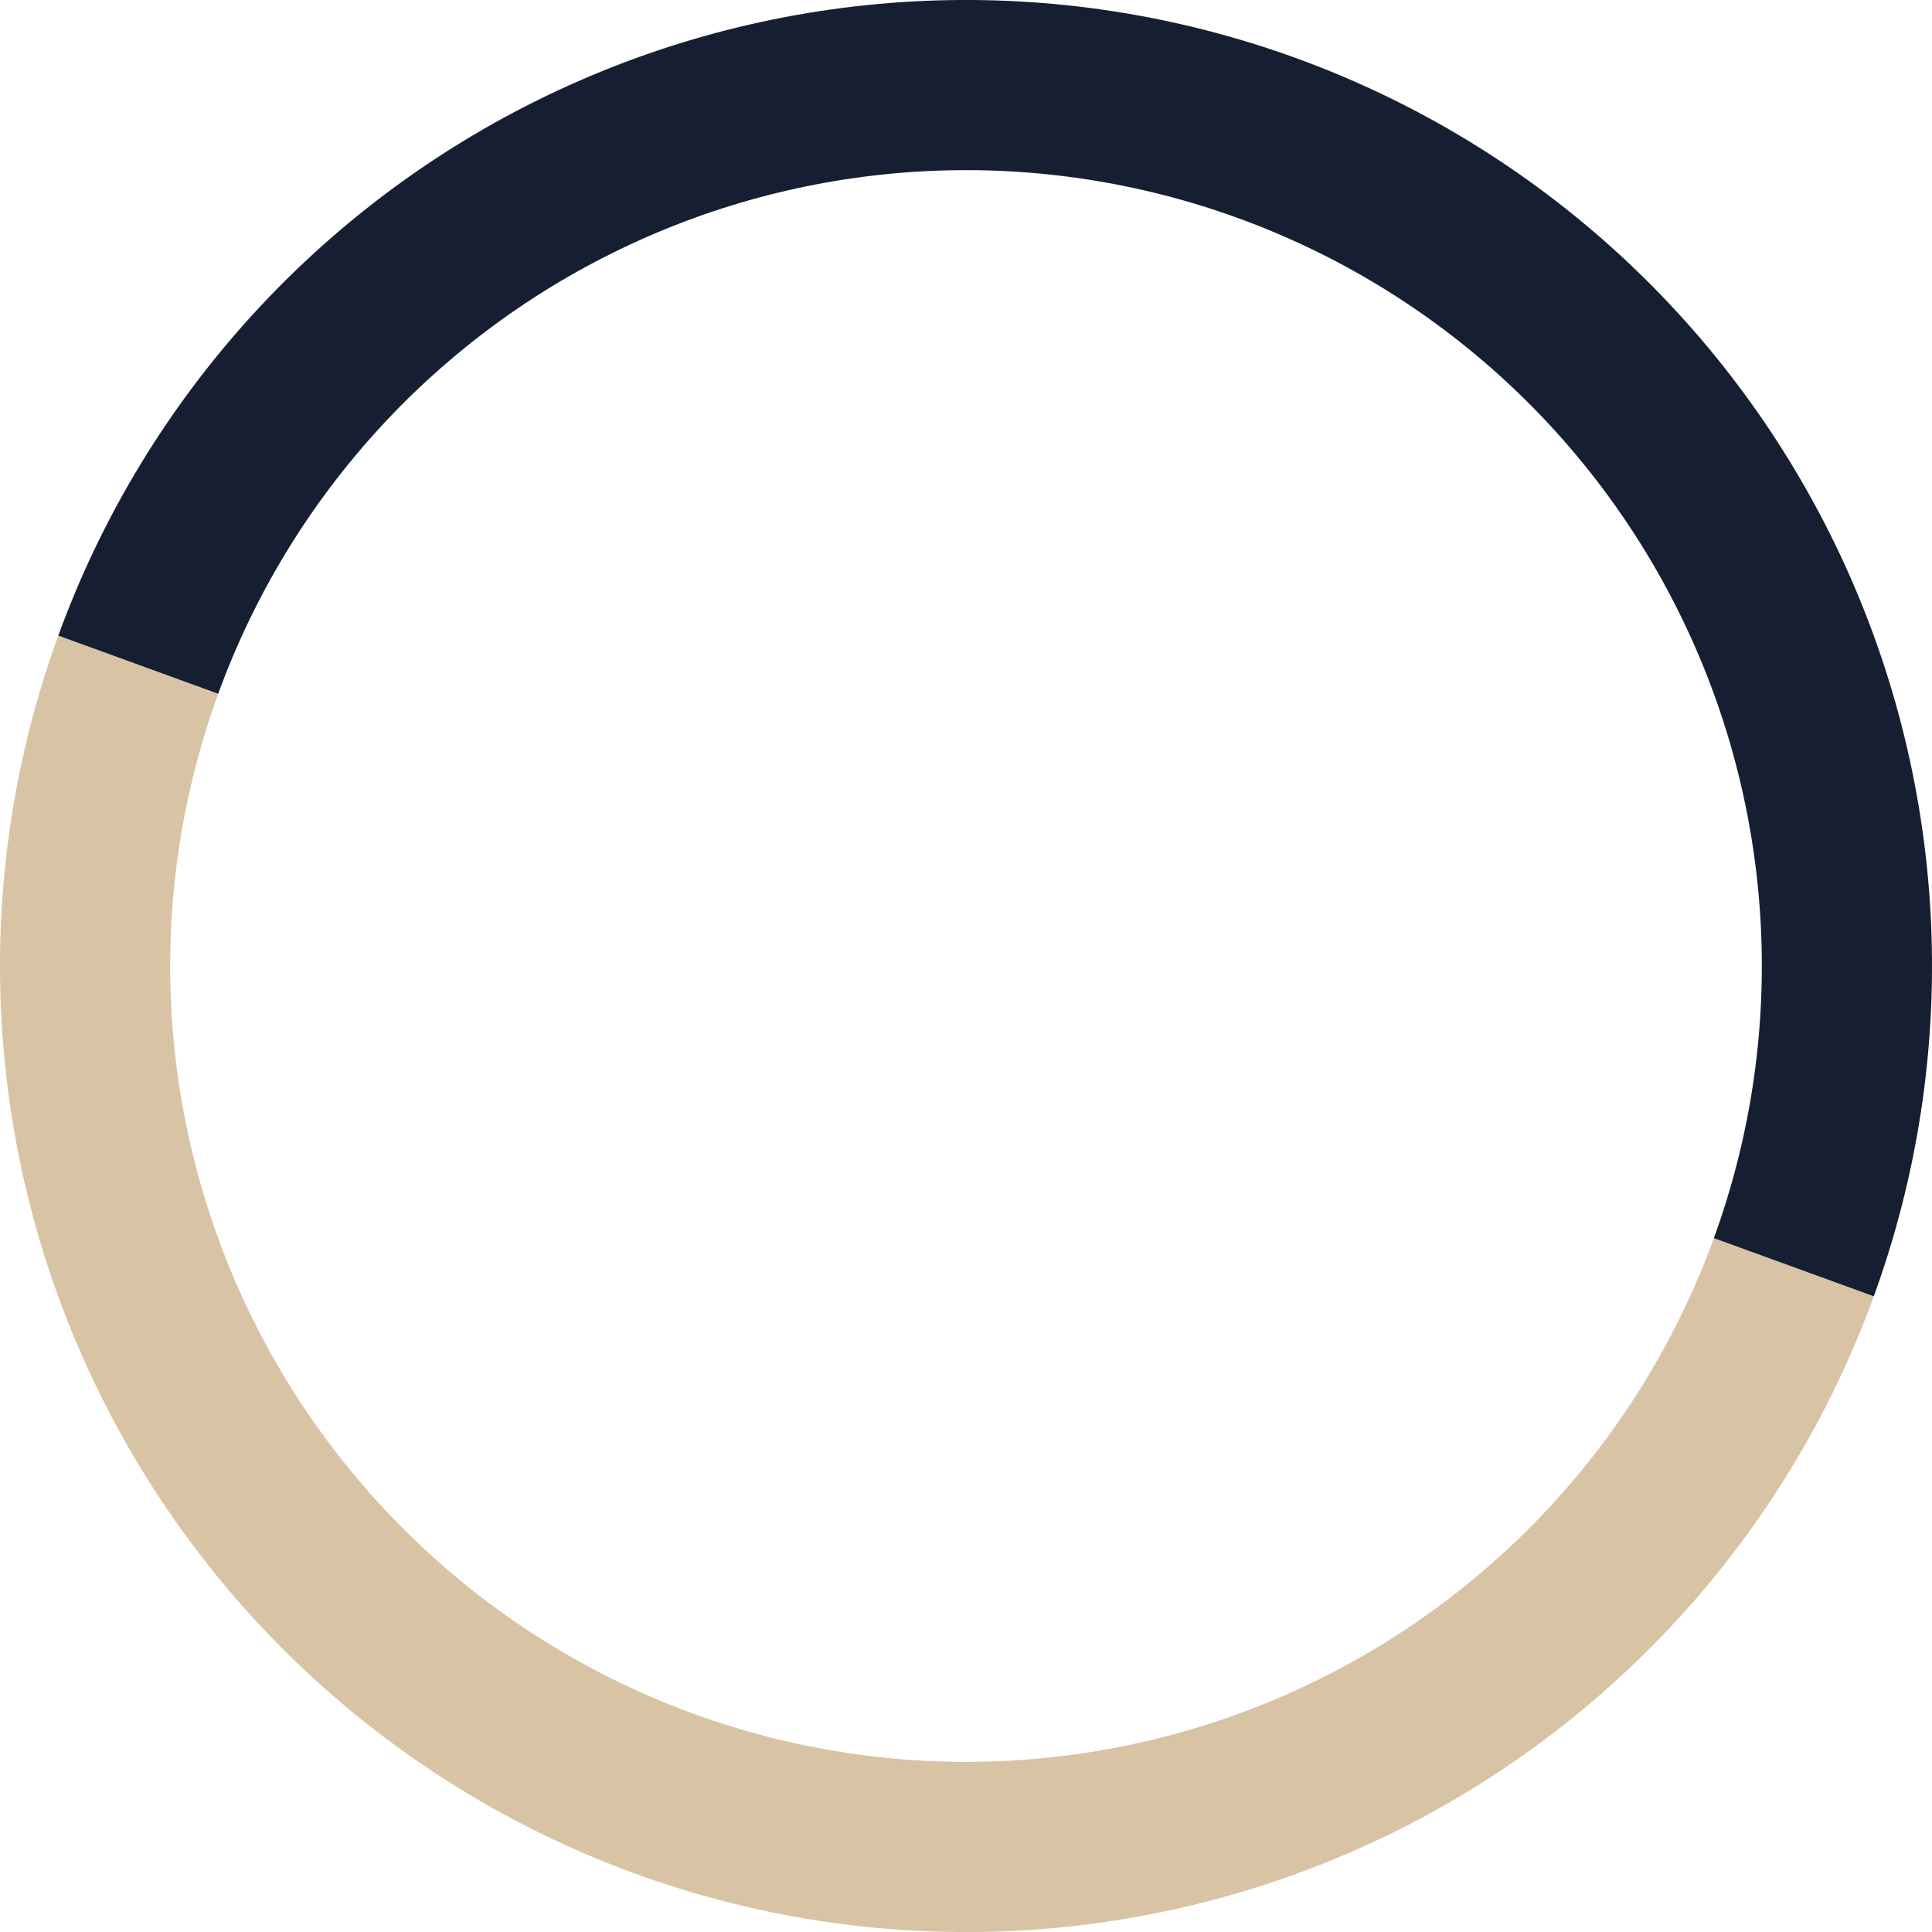
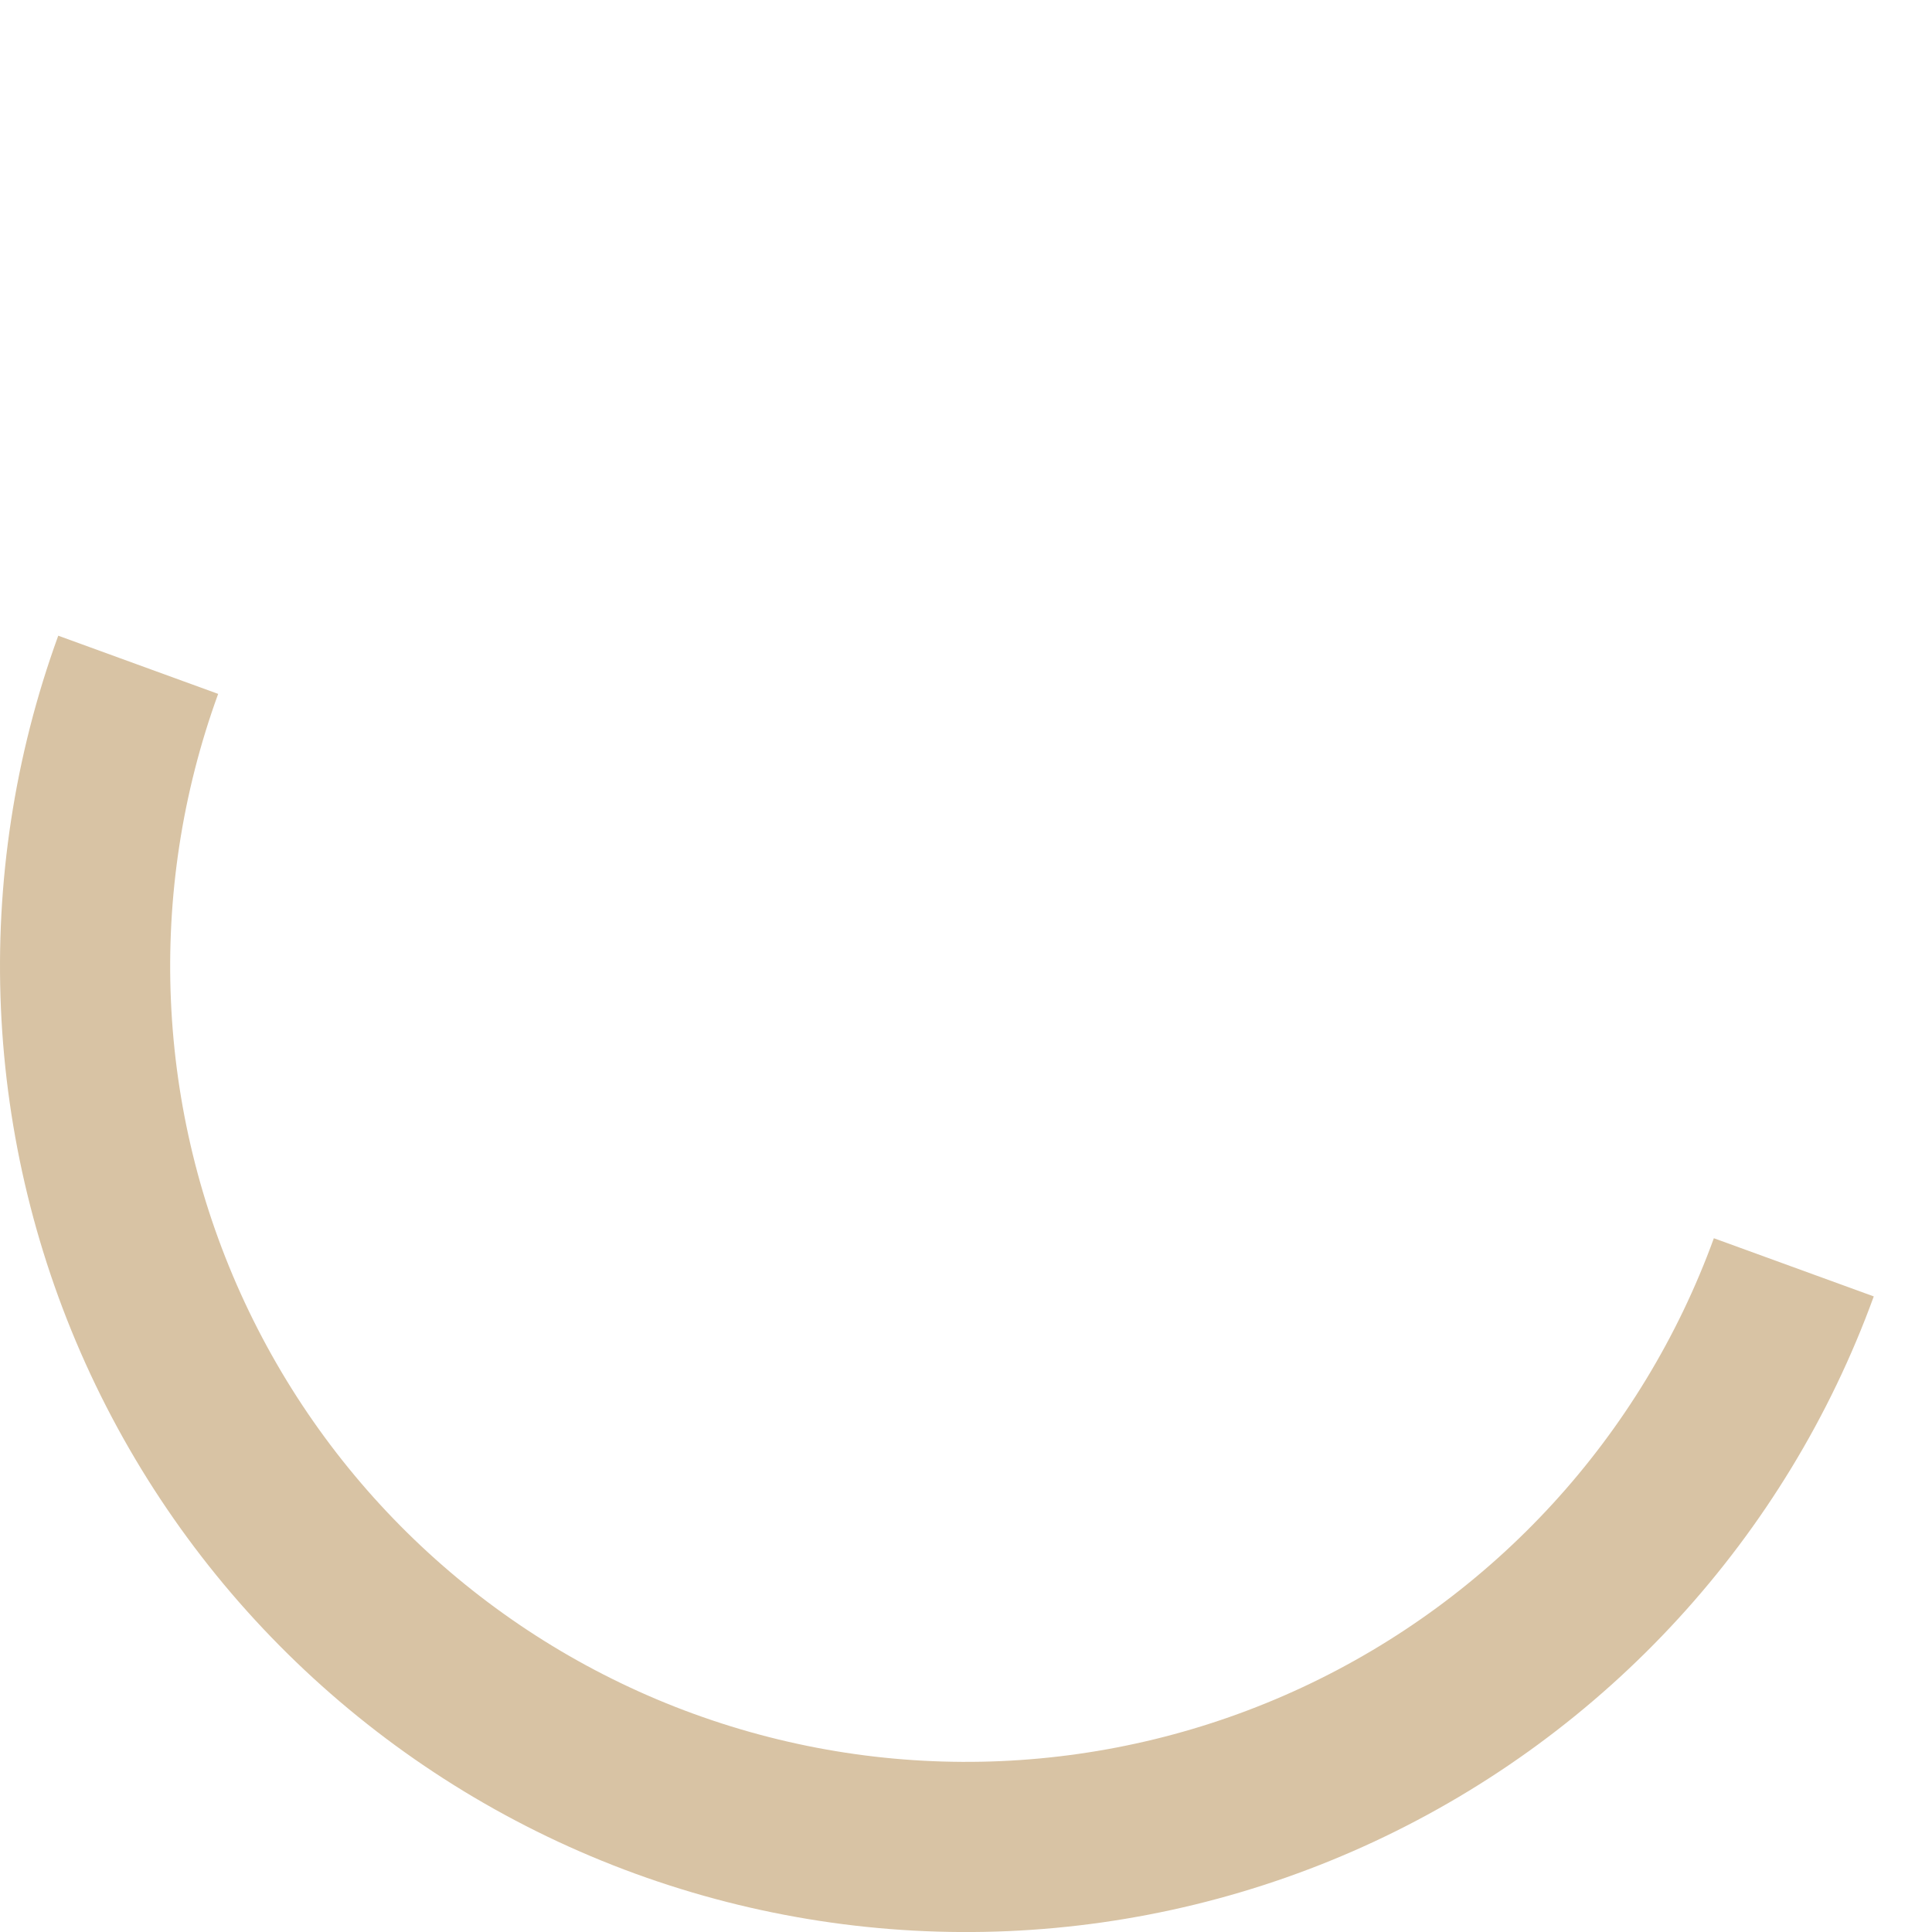
<svg xmlns="http://www.w3.org/2000/svg" xml:space="preserve" width="60.085mm" height="60.086mm" version="1.1" style="shape-rendering:geometricPrecision; text-rendering:geometricPrecision; image-rendering:optimizeQuality; fill-rule:evenodd; clip-rule:evenodd" viewBox="0 0 1140.32 1140.34">
  <defs>
    <style type="text/css">
   
    .str1 {stroke:#161F32;stroke-width:100.44;stroke-miterlimit:22.926}
    .str0 {stroke:#D8C3A4;stroke-width:100.44;stroke-miterlimit:22.926}
    .fil0 {fill:none}
   
  </style>
  </defs>
  <g id="Слой_x0020_1">
    <g id="_1791561238912">
      <g id="slide-shape-8.svg">
        <path class="fil0 str0" d="M1058.76 748.01c-47.15,129.58 -143.86,235.11 -268.84,293.41 -124.98,58.28 -267.98,64.51 -397.58,17.36 -129.58,-47.18 -235.11,-143.89 -293.41,-268.84 -58.28,-124.98 -64.51,-267.98 -17.36,-397.56" />
-         <path class="fil0 str1" d="M81.59 392.33c47.15,-129.58 143.86,-235.11 268.84,-293.41 124.98,-58.28 267.98,-64.51 397.56,-17.36 129.58,47.15 235.13,143.86 293.41,268.84 58.28,124.98 64.51,267.98 17.36,397.56" />
      </g>
    </g>
  </g>
</svg>